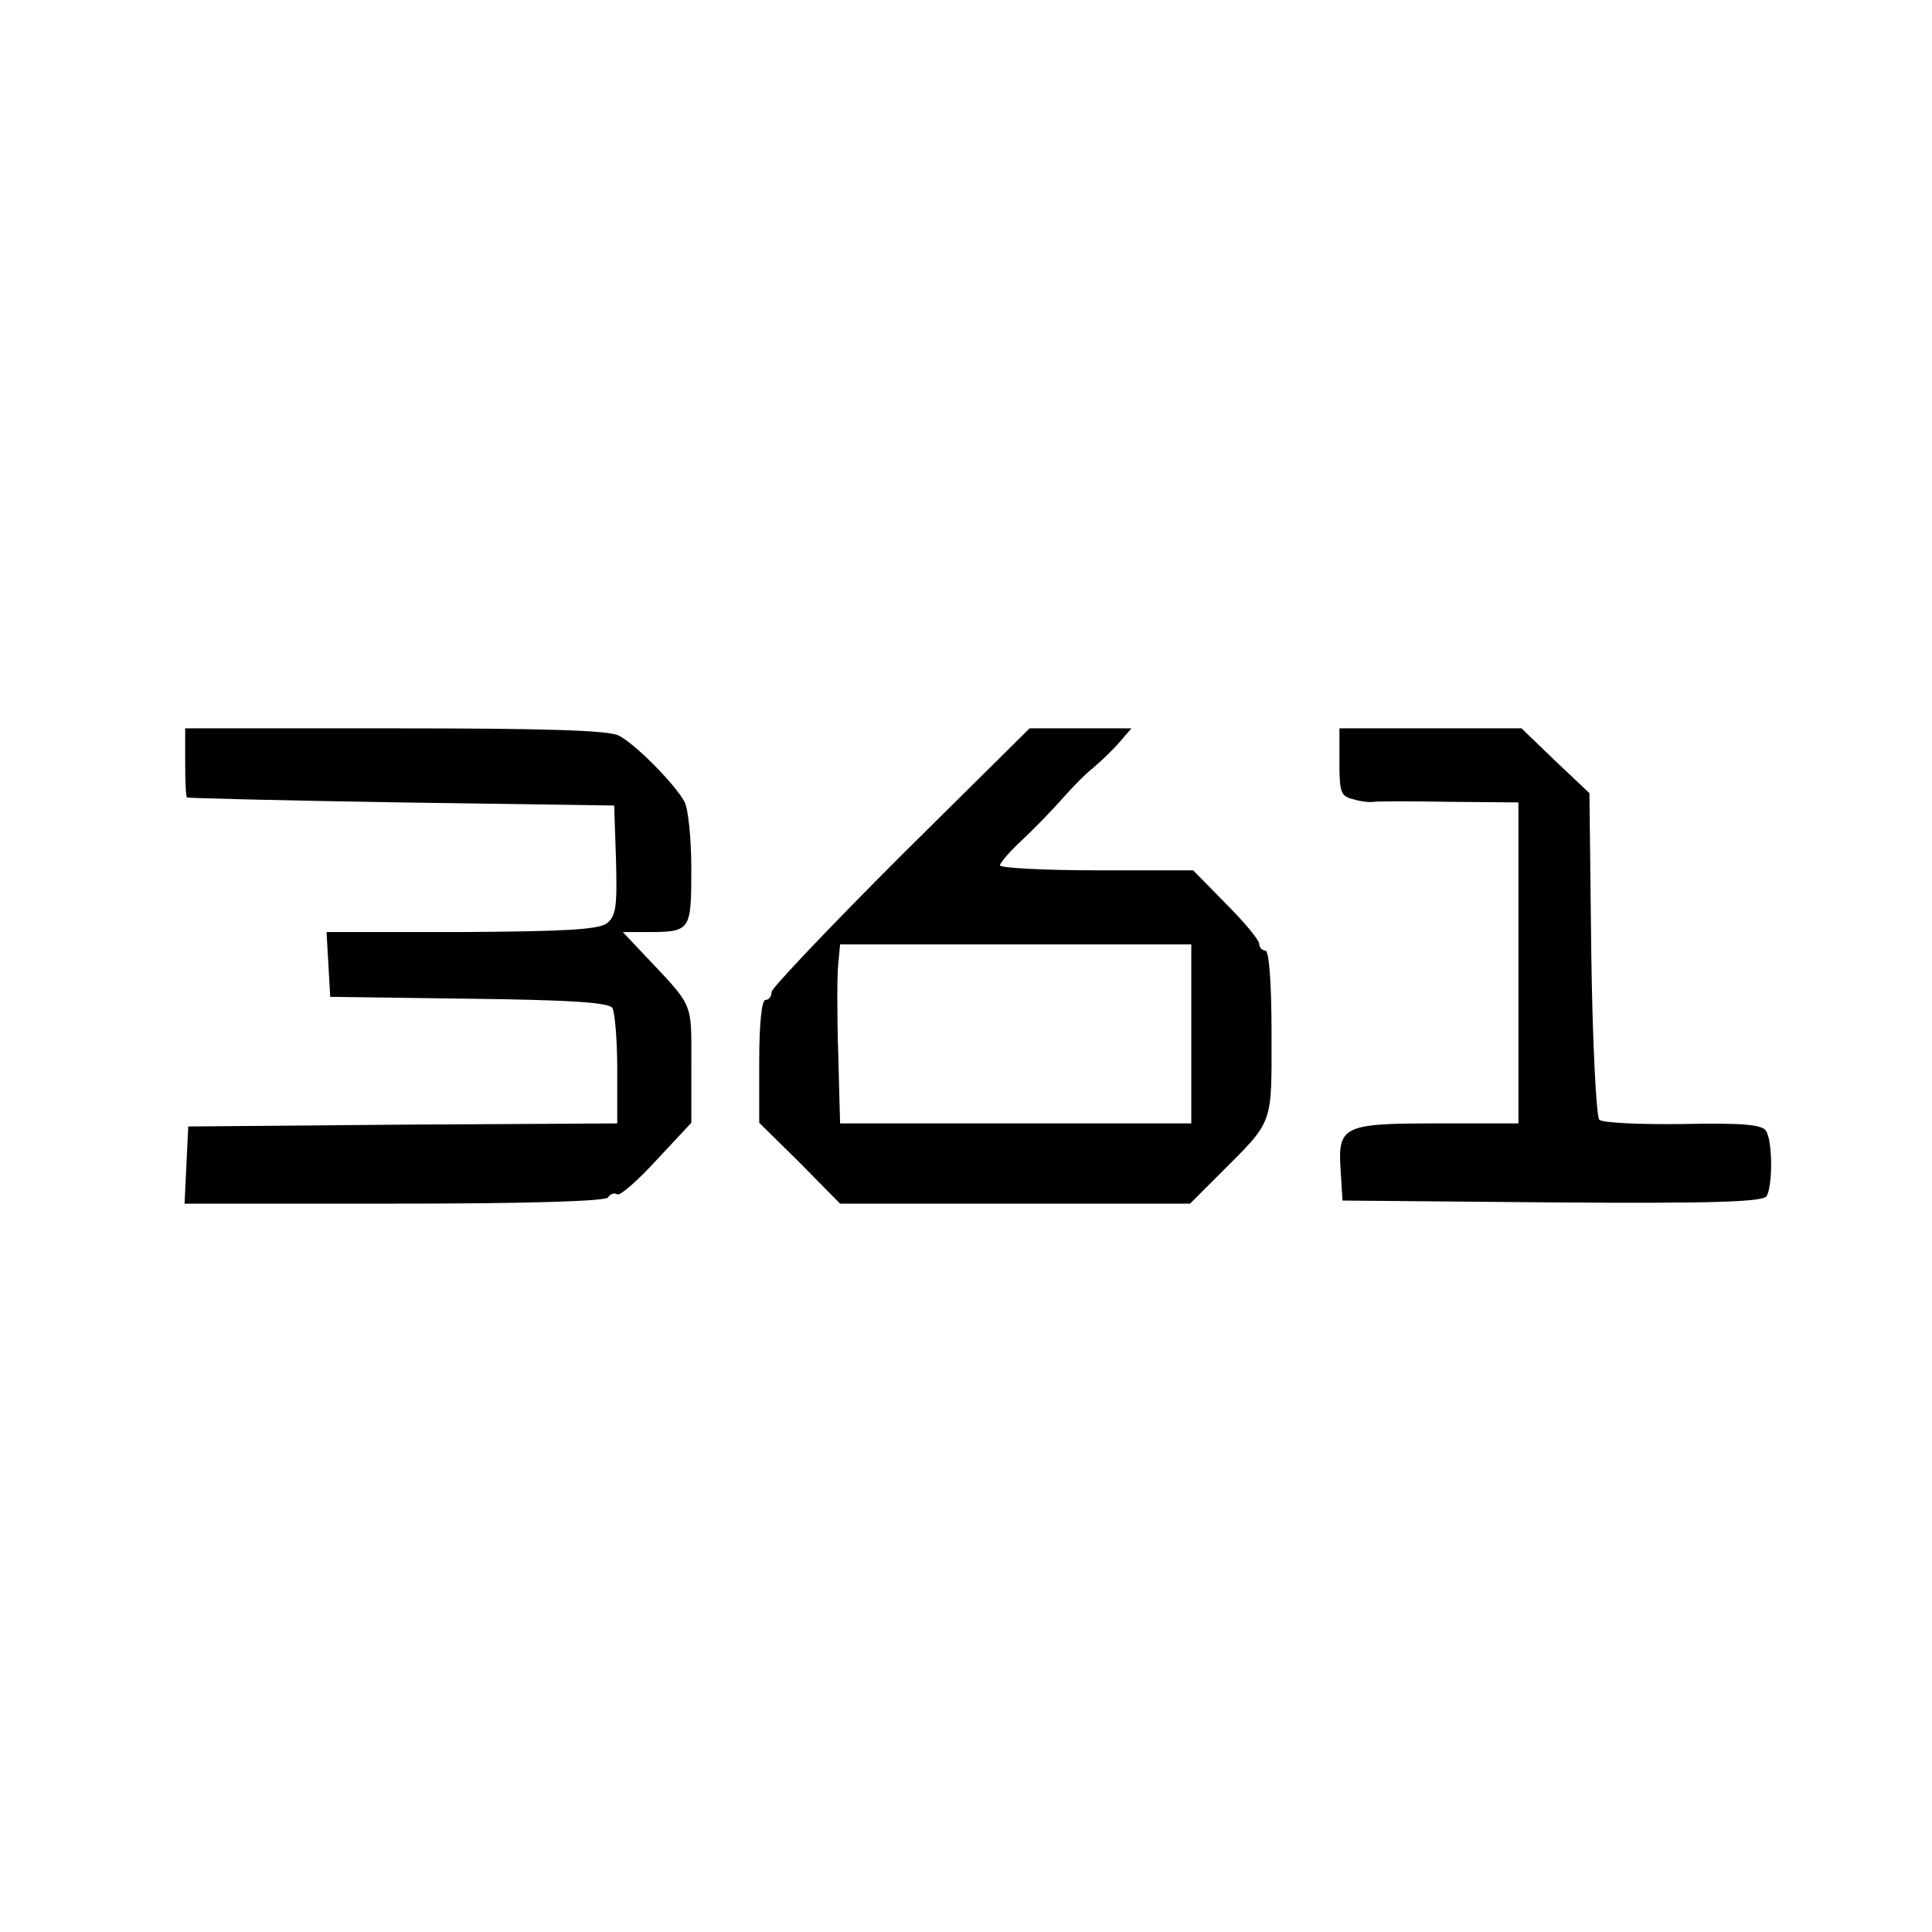
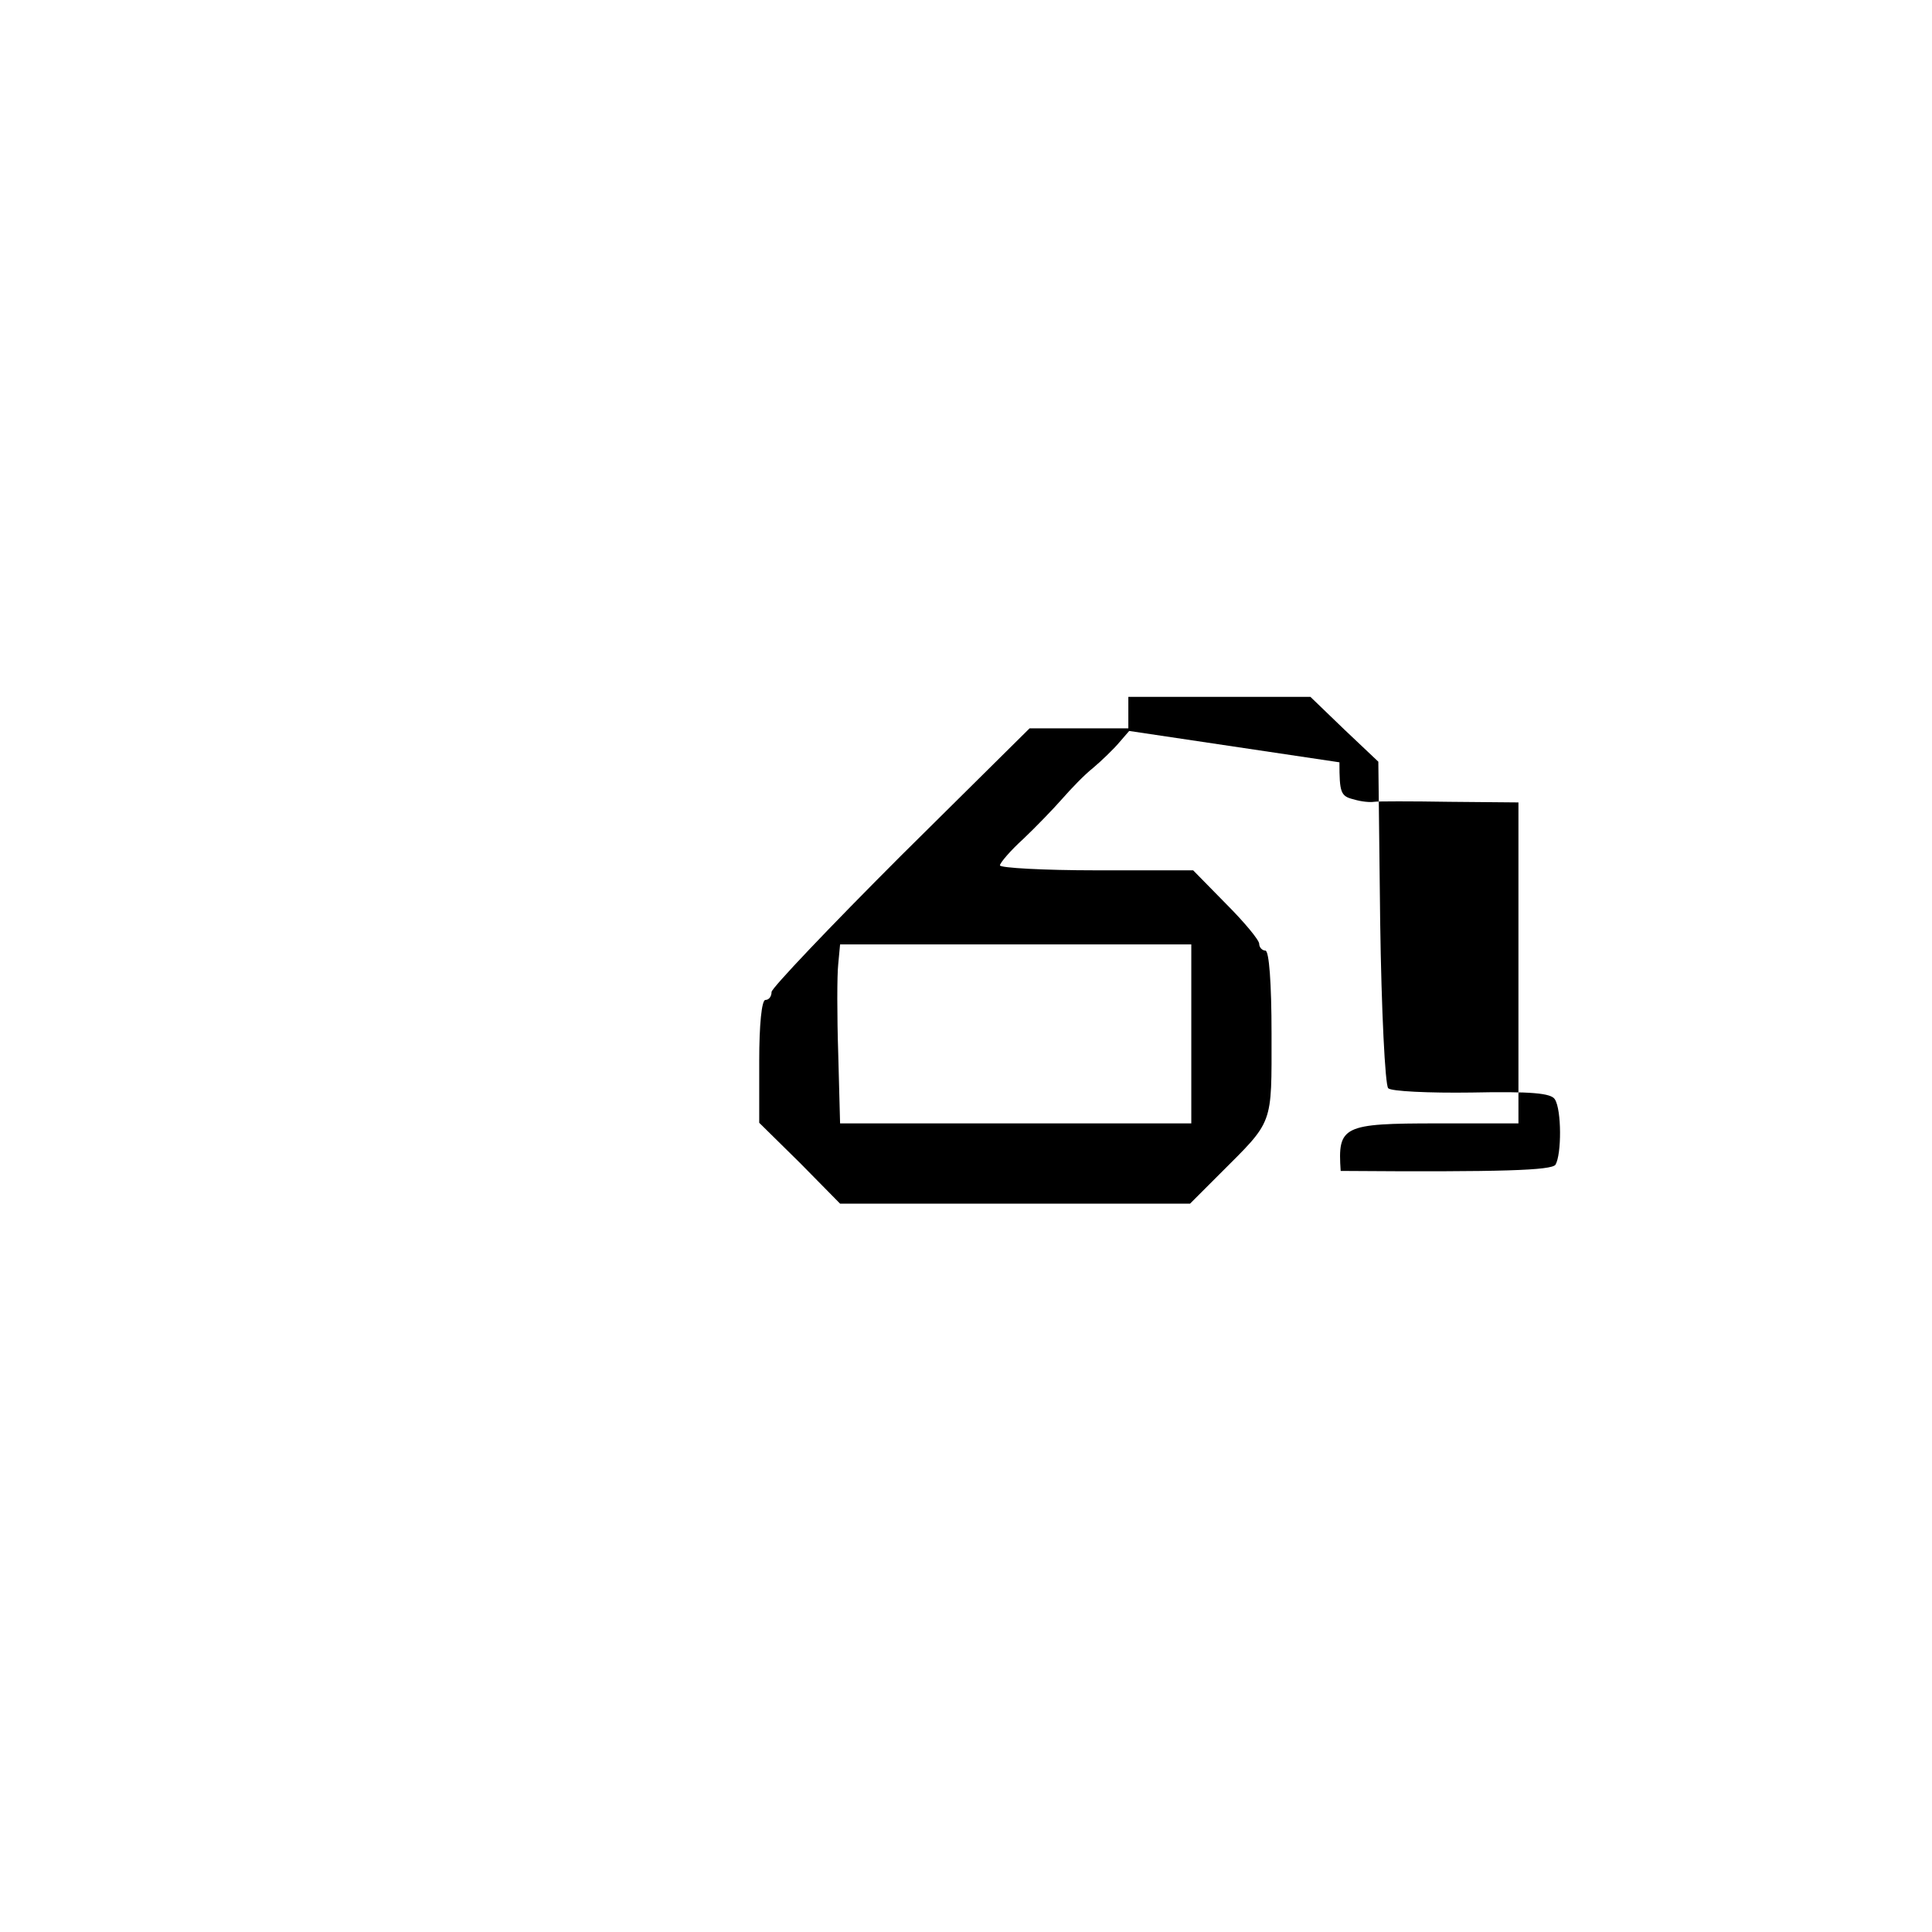
<svg xmlns="http://www.w3.org/2000/svg" version="1.0" width="313pt" height="313pt" viewBox="0 0 313 313" preserveAspectRatio="xMidYMid meet">
  <g transform="translate(0,313) scale(0.1,-0.1)" fill="#000000" stroke="none">
-     <path d="M300 1895 c0 -30 1 -56 3 -57 1 -1 157 -5 347 -8 l345 -5 3 -89 c2 -75 0 -90 -15 -102 -14 -10 -68 -13 -236 -14 l-218 0 3 -52 3 -53 225 -3 c164 -2 226 -6 232 -15 4 -6 8 -51 8 -99 l0 -88 -347 -2 -348 -3 -3 -62 -3 -63 340 0 c219 0 342 4 346 10 4 6 10 8 15 5 4 -3 33 22 64 56 l56 60 0 95 c0 103 5 91 -78 179 l-33 35 40 0 c70 0 71 2 71 102 0 49 -5 98 -11 109 -15 28 -79 93 -106 107 -15 9 -124 12 -362 12 l-341 0 0 -55z" />
    <path d="M1459 1743 c-115 -115 -209 -214 -209 -220 0 -7 -4 -13 -10 -13 -6 0 -10 -40 -10 -99 l0 -100 66 -65 65 -66 284 0 283 0 48 48 c88 88 84 77 84 227 0 83 -4 135 -10 135 -5 0 -10 5 -10 11 0 6 -24 35 -54 65 l-53 54 -157 0 c-86 0 -156 4 -156 8 0 4 17 24 38 43 20 19 49 49 63 65 14 16 36 39 50 50 13 11 33 30 43 42 l19 22 -82 0 -83 0 -209 -207z m471 -288 l0 -145 -284 0 -285 0 -3 113 c-2 61 -2 127 0 145 l3 32 285 0 284 0 0 -145z" />
-     <path d="M2170 1895 c0 -49 2 -55 23 -60 13 -4 27 -5 33 -4 5 1 60 1 122 0 l112 -1 0 -260 0 -260 -131 0 c-154 0 -162 -4 -157 -77 l3 -48 339 -3 c265 -2 341 1 348 10 10 17 10 89 -1 106 -6 10 -38 13 -135 11 -69 -1 -131 2 -135 7 -5 5 -11 126 -13 269 l-3 260 -55 52 -55 53 -147 0 -148 0 0 -55z" />
+     <path d="M2170 1895 c0 -49 2 -55 23 -60 13 -4 27 -5 33 -4 5 1 60 1 122 0 l112 -1 0 -260 0 -260 -131 0 c-154 0 -162 -4 -157 -77 c265 -2 341 1 348 10 10 17 10 89 -1 106 -6 10 -38 13 -135 11 -69 -1 -131 2 -135 7 -5 5 -11 126 -13 269 l-3 260 -55 52 -55 53 -147 0 -148 0 0 -55z" />
  </g>
</svg>